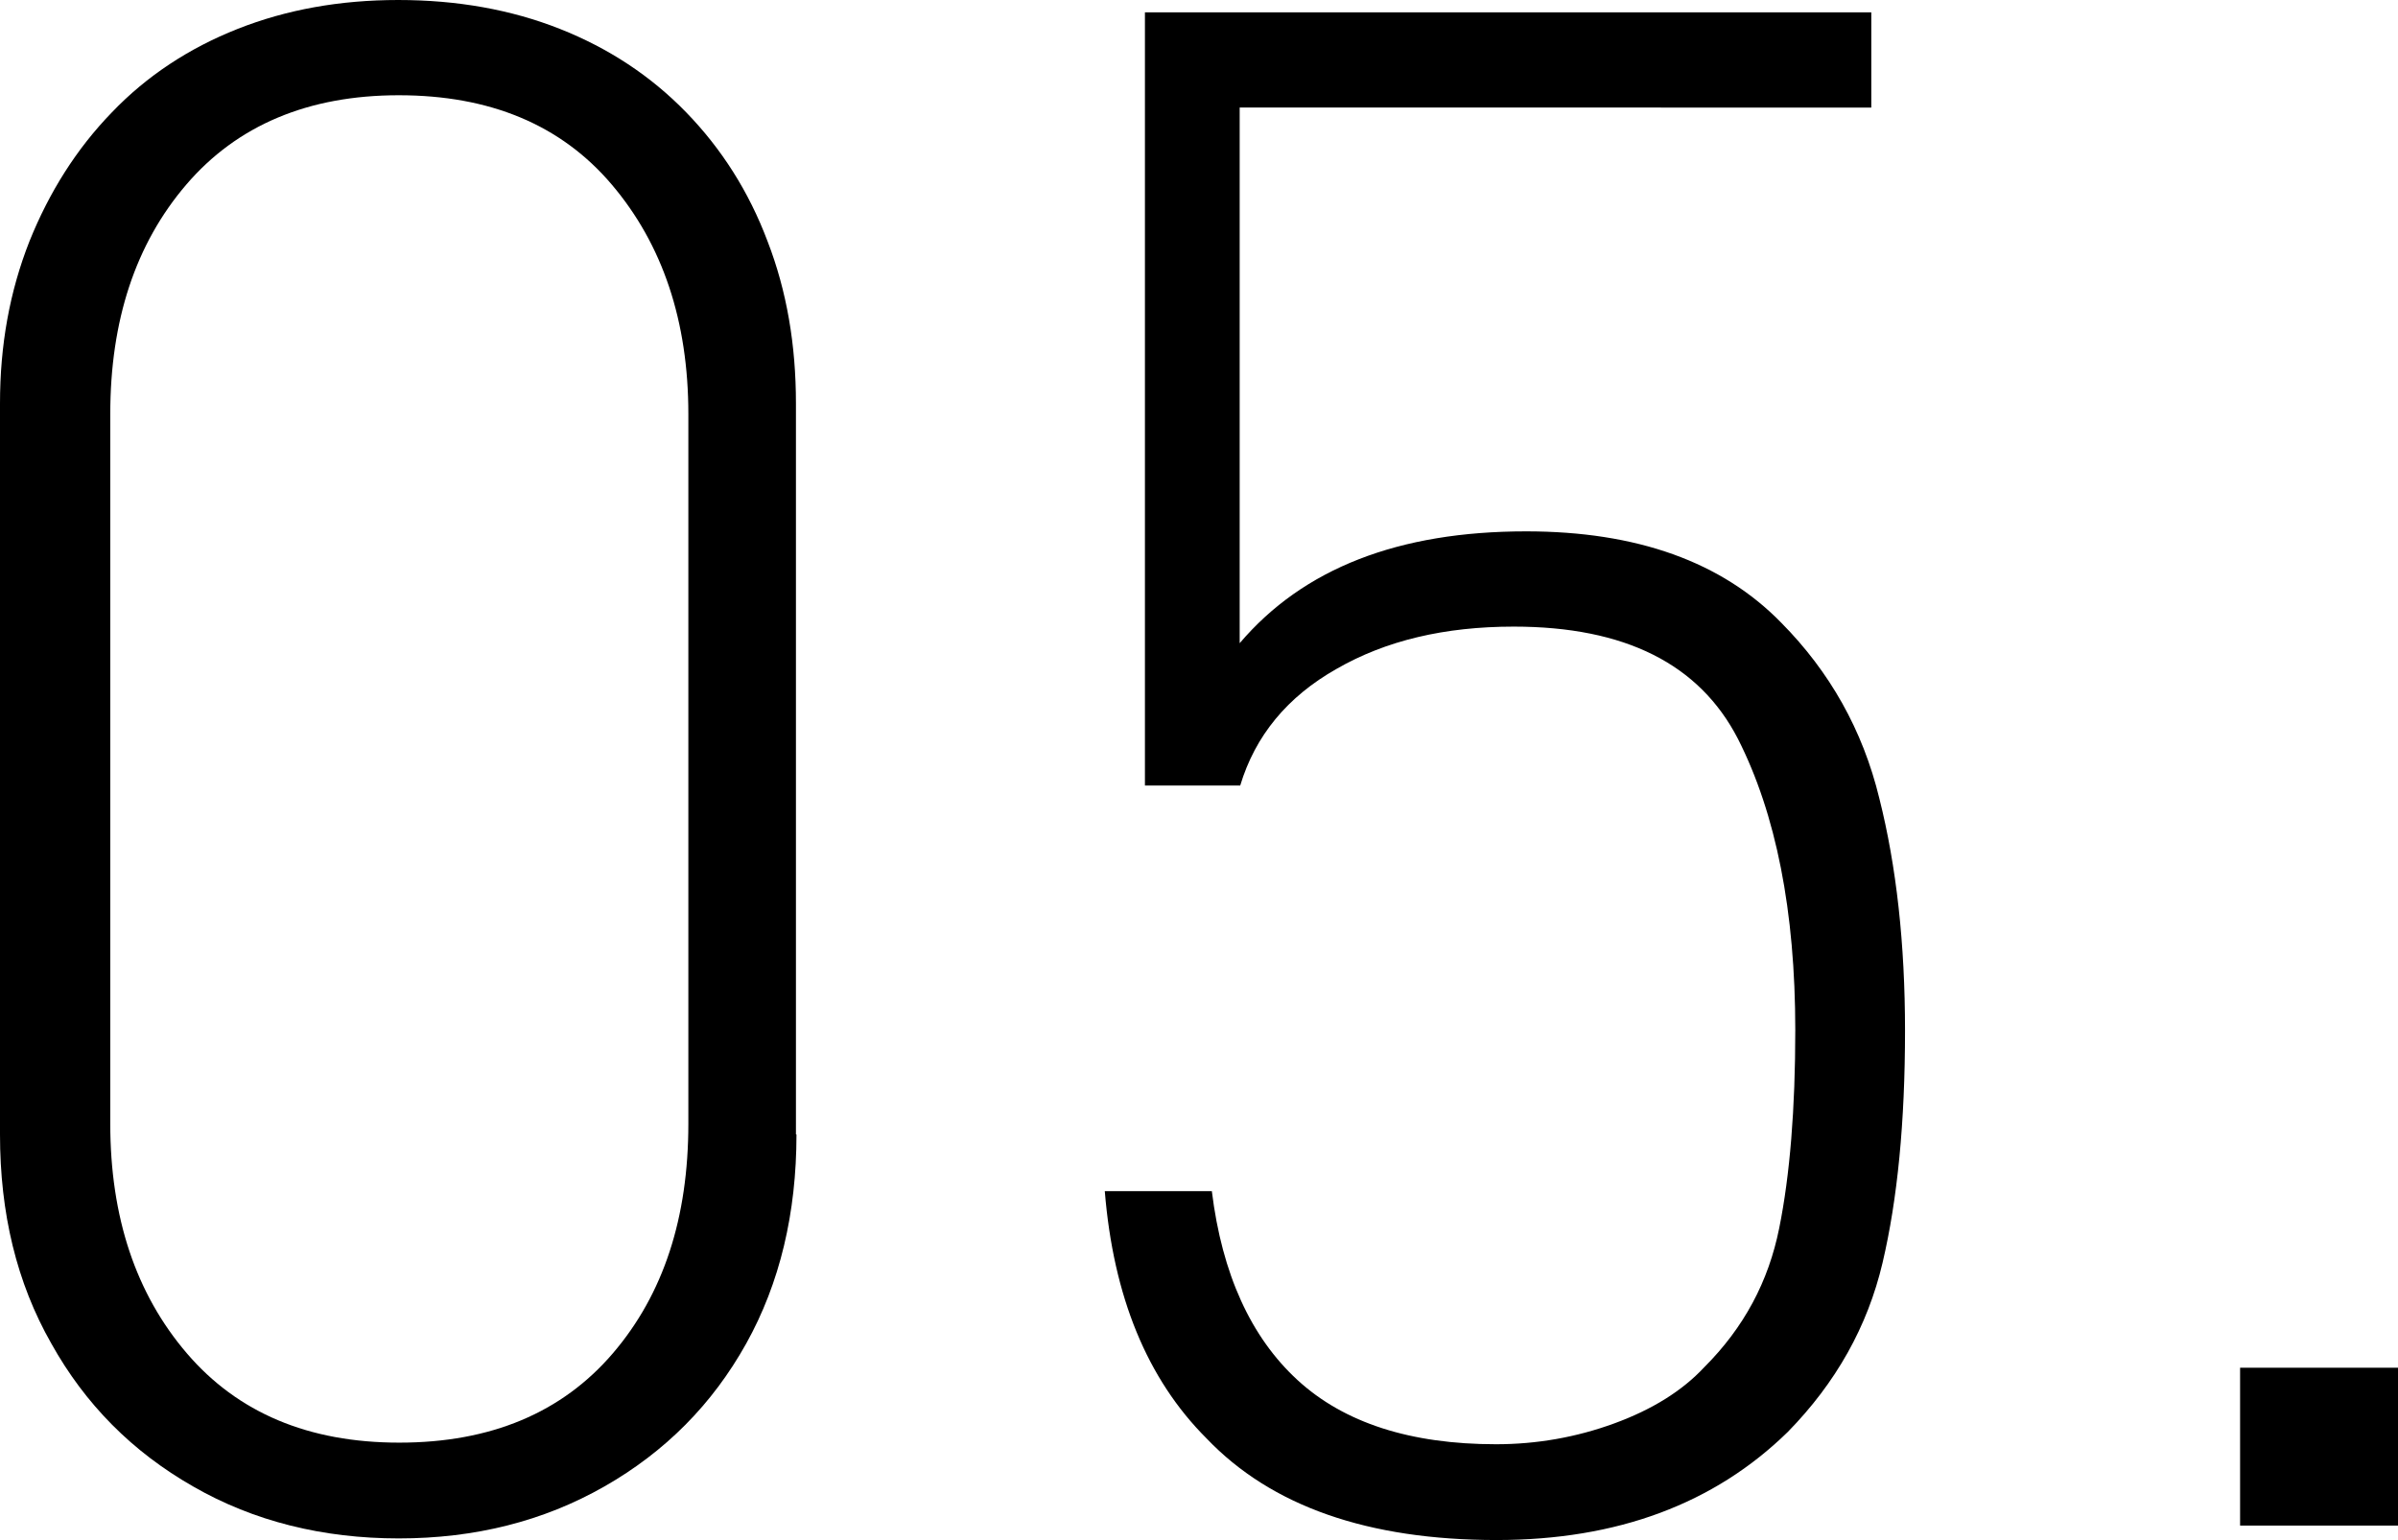
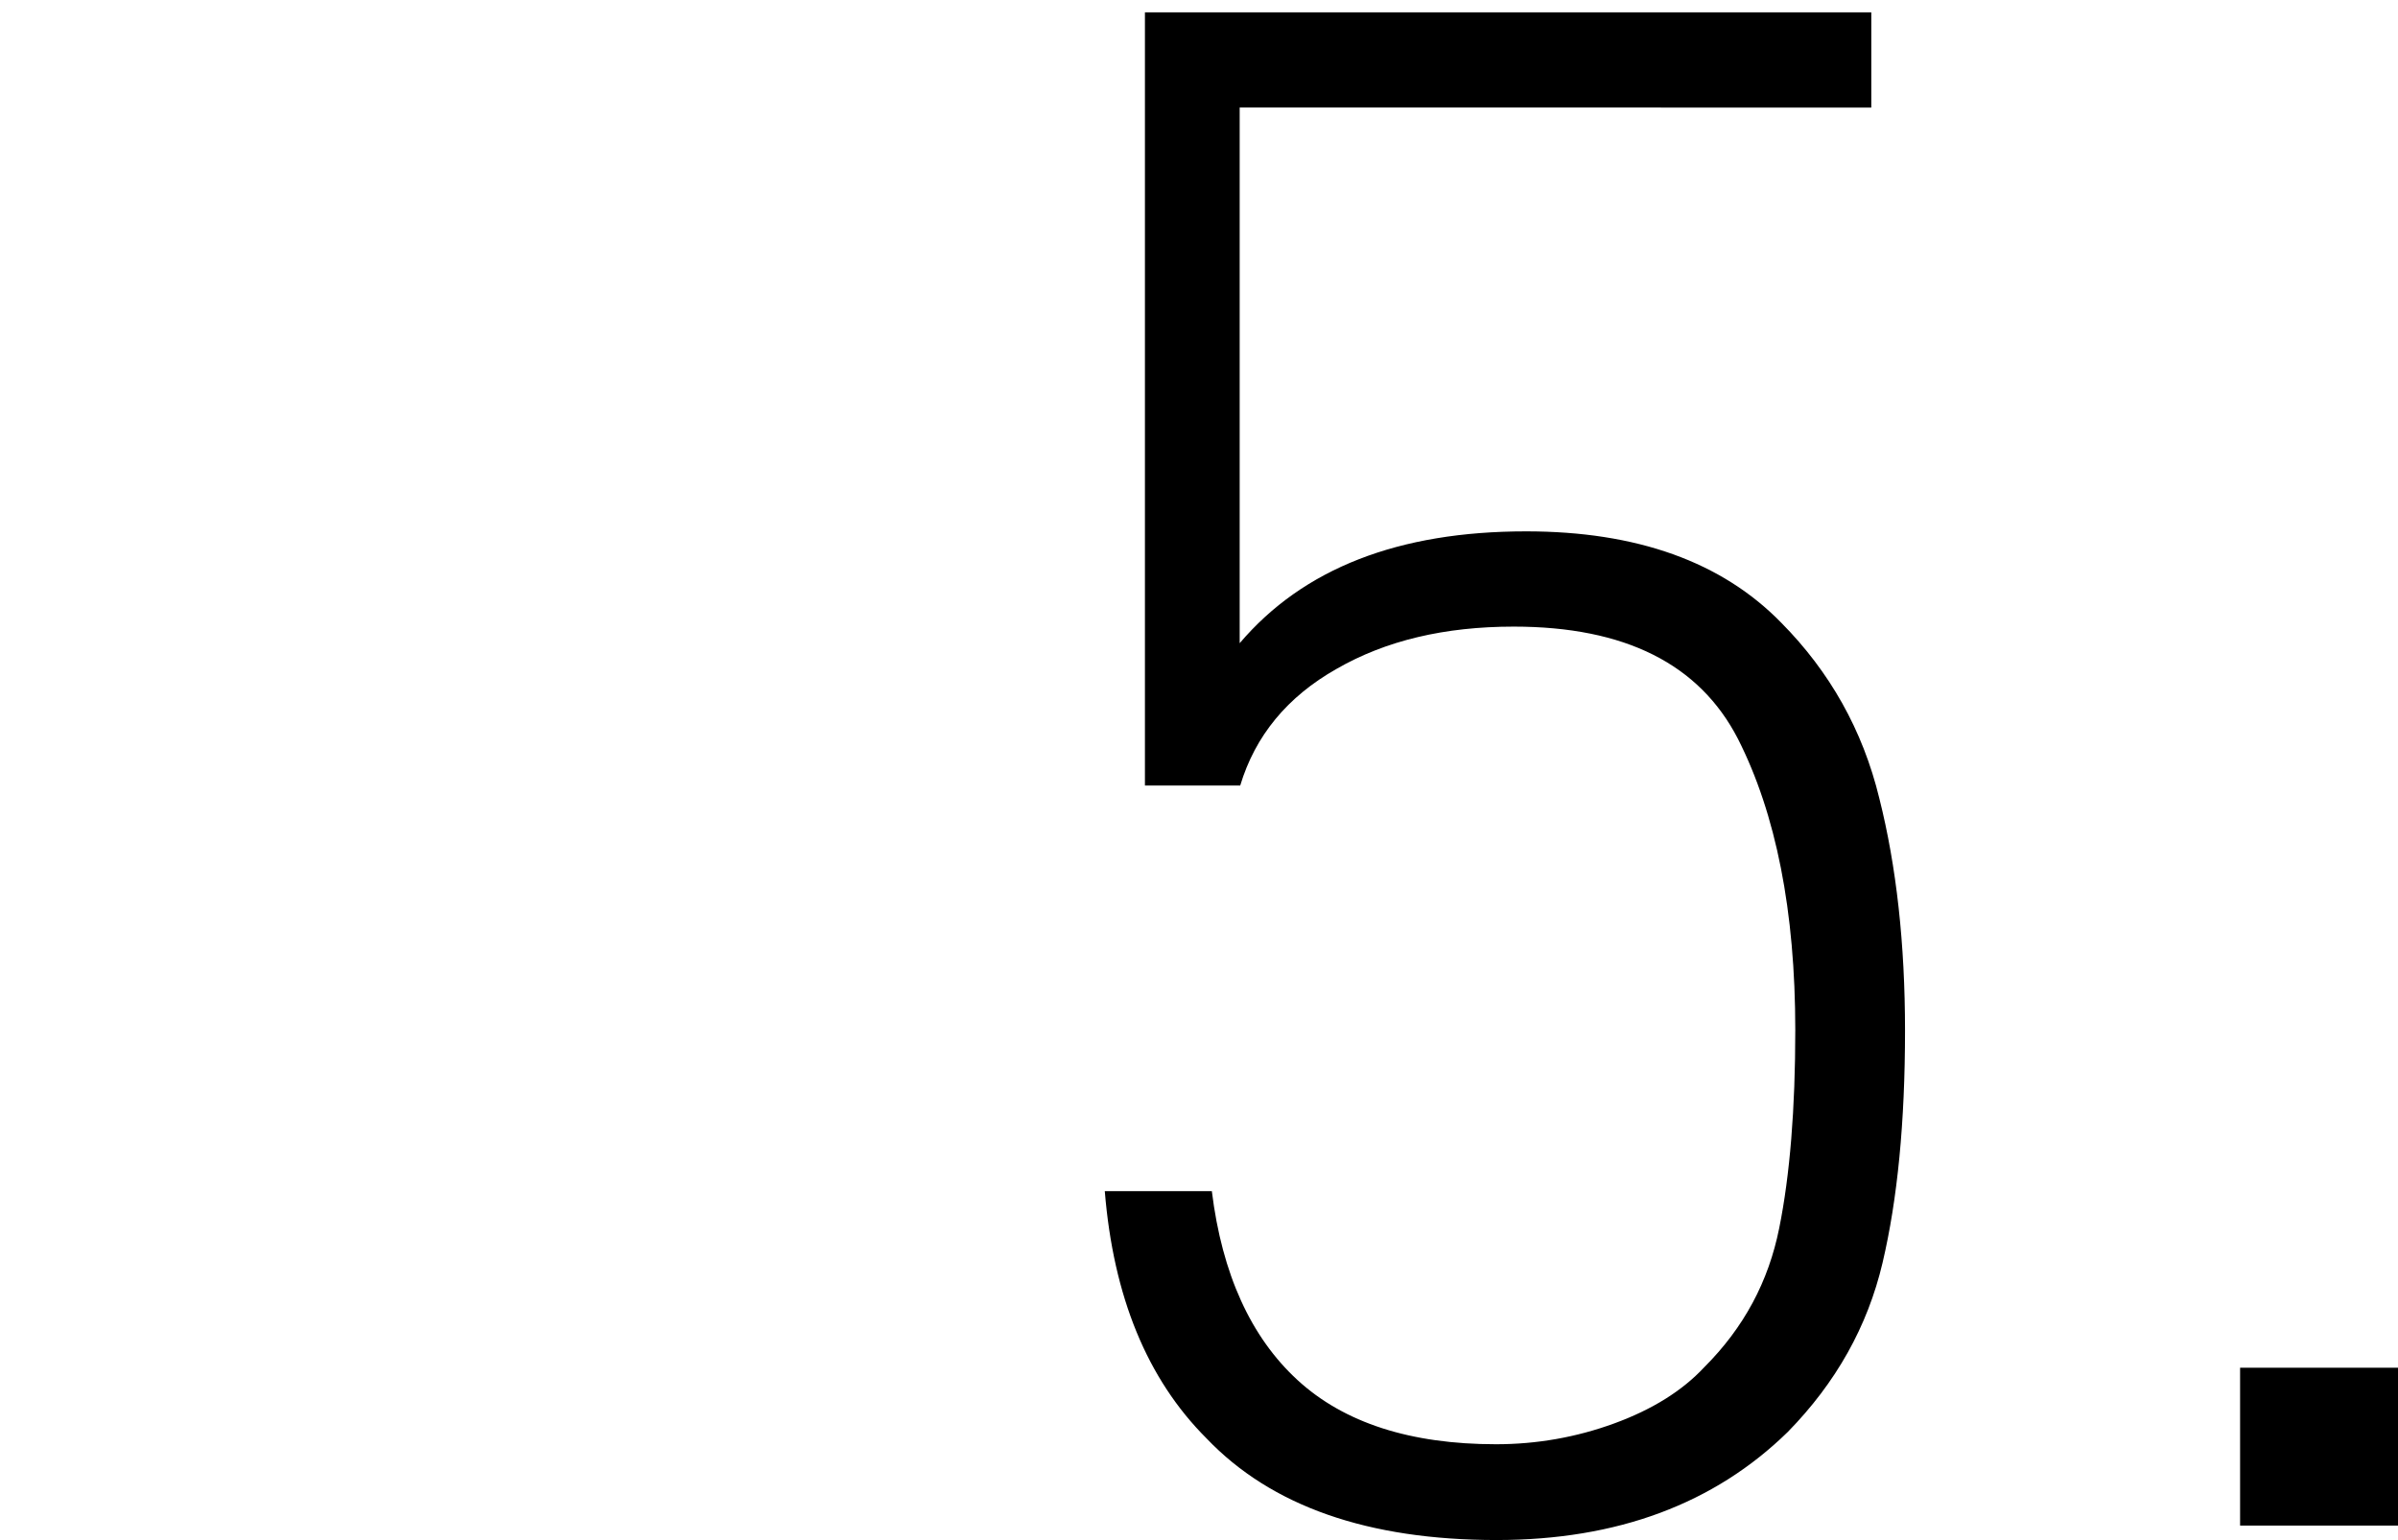
<svg xmlns="http://www.w3.org/2000/svg" version="1.1" id="Layer_1" x="0px" y="0px" viewBox="0 0 44.8 28.78" style="enable-background:new 0 0 44.8 28.78;" xml:space="preserve">
  <style type="text/css">
	.st0{fill:#000000;}
</style>
  <g>
-     <path class="st0" d="M14.88,21.2c0,1.47-0.31,2.78-0.94,3.91c-0.63,1.13-1.51,2.02-2.65,2.67c-1.14,0.65-2.42,0.97-3.84,0.97   s-2.71-0.32-3.84-0.97c-1.14-0.65-2.02-1.54-2.65-2.67C0.31,23.97,0,22.67,0,21.2V7.54c0-1.09,0.18-2.09,0.55-3.03   C0.92,3.59,1.43,2.78,2.09,2.1c0.65-0.68,1.44-1.2,2.35-1.56C5.35,0.18,6.35,0,7.44,0c1.1,0,2.11,0.18,3.02,0.54   c0.91,0.36,1.7,0.88,2.36,1.56c0.66,0.68,1.17,1.48,1.52,2.41c0.36,0.93,0.53,1.94,0.53,3.03V21.2z M12.86,21V7.74   c0-1.74-0.48-3.17-1.43-4.29S9.15,1.78,7.45,1.78c-1.69,0-3.02,0.56-3.97,1.67S2.06,5.99,2.06,7.74V21c0,1.75,0.48,3.18,1.43,4.29   s2.27,1.67,3.97,1.67c1.71,0,3.04-0.56,3.99-1.67S12.86,22.75,12.86,21z" />
    <path class="st0" d="M35.59,19.26c0,1.71-0.14,3.15-0.42,4.34s-0.87,2.24-1.77,3.16c-1.37,1.34-3.18,2.02-5.44,2.02   c-2.4,0-4.21-0.63-5.42-1.9c-1.11-1.11-1.74-2.65-1.9-4.62h2c0.19,1.55,0.73,2.73,1.6,3.53c0.87,0.8,2.11,1.2,3.71,1.2   c0.76,0,1.5-0.13,2.21-0.39c0.71-0.26,1.27-0.61,1.68-1.05c0.74-0.74,1.2-1.6,1.4-2.6c0.2-0.99,0.3-2.23,0.3-3.7   c0-2.22-0.36-4.04-1.07-5.44c-0.72-1.4-2.11-2.1-4.19-2.1c-1.29,0-2.39,0.26-3.31,0.79c-0.92,0.52-1.52,1.25-1.8,2.18h-1.78V0.23   h13.57v1.78H23.16v10.01c1.19-1.4,2.97-2.09,5.35-2.09c2.07,0,3.66,0.57,4.77,1.71c0.9,0.91,1.52,2,1.83,3.28   C35.43,16.19,35.59,17.64,35.59,19.26z" />
    <path class="st0" d="M44.8,28.51h-2.95v-2.95h2.95V28.51z" />
  </g>
</svg>